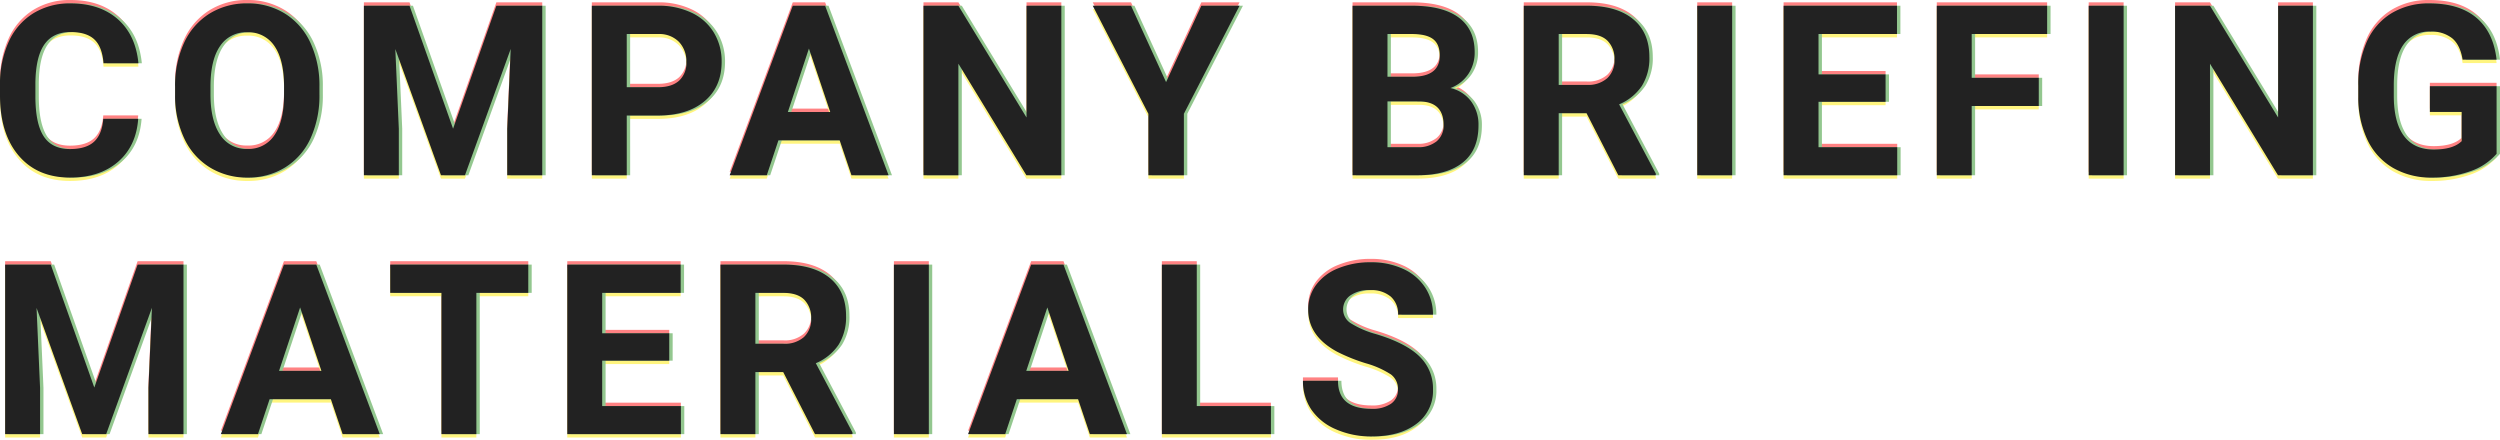
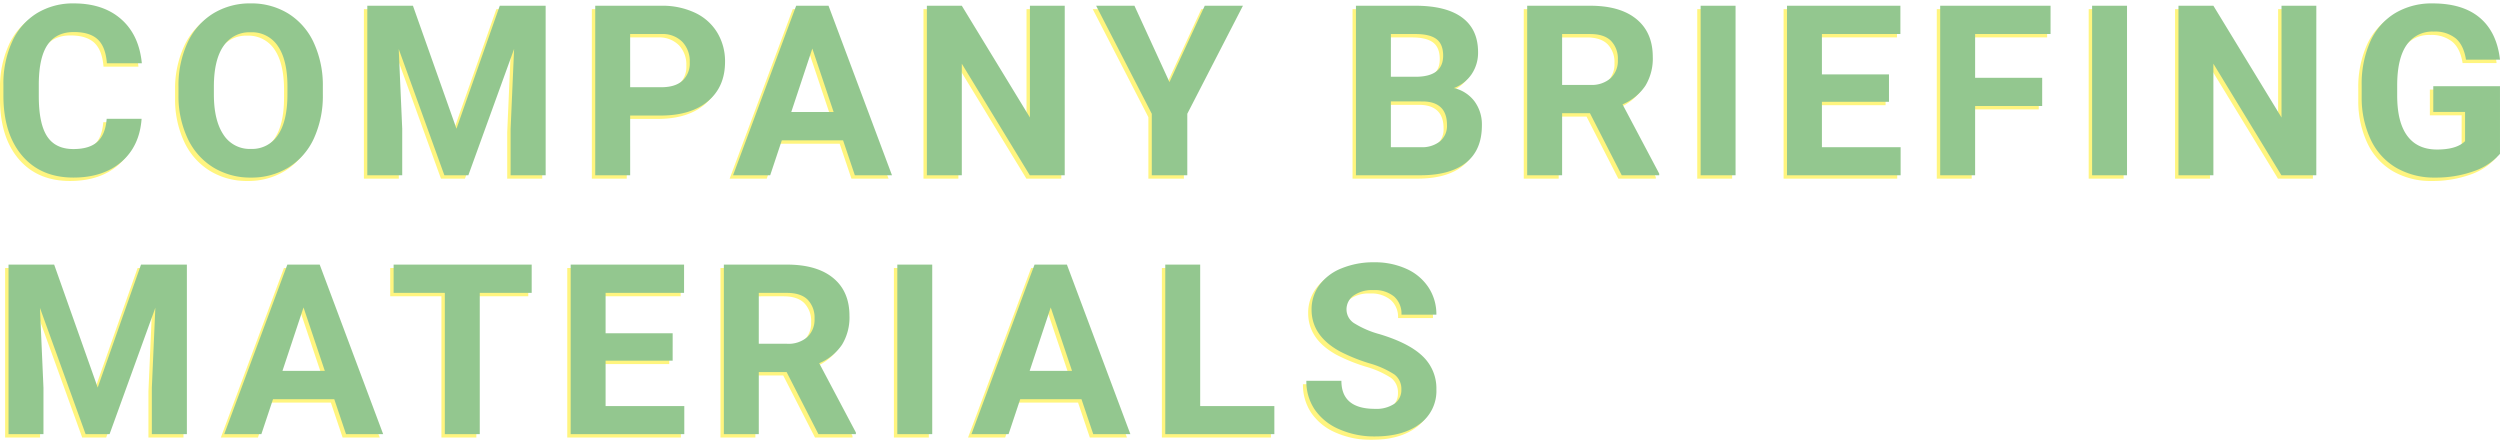
<svg xmlns="http://www.w3.org/2000/svg" id="会社説明会資料" width="733.97" height="129.133" viewBox="0 0 733.97 129.133">
  <g id="重なり" transform="translate(120.061 78.449)" opacity="0.5">
-     <path id="パス_110297" data-name="パス 110297" d="M43.511-16.577q-.581,8.032-5.93,12.646T23.481.684q-9.57,0-15.056-6.443T2.939-23.447v-3.042A29.832,29.832,0,0,1,5.469-39.136,18.954,18.954,0,0,1,12.7-47.527a20.25,20.25,0,0,1,10.92-2.922q8.613,0,13.877,4.614t6.084,12.954H33.325q-.376-4.819-2.683-6.99t-7.024-2.17q-5.127,0-7.673,3.674t-2.615,11.4v3.76q0,8.066,2.444,11.792T23.481-7.69q4.751,0,7.092-2.17t2.683-6.716Zm53.212-7.178a30.042,30.042,0,0,1-2.6,12.886,19.563,19.563,0,0,1-7.434,8.545A20.564,20.564,0,0,1,75.6.684,20.7,20.7,0,0,1,64.56-2.29a19.755,19.755,0,0,1-7.52-8.494,29.183,29.183,0,0,1-2.7-12.7v-2.461a29.884,29.884,0,0,1,2.649-12.937,19.723,19.723,0,0,1,7.485-8.579,20.59,20.59,0,0,1,11.057-2.991,20.59,20.59,0,0,1,11.057,2.991,19.723,19.723,0,0,1,7.485,8.579,29.8,29.8,0,0,1,2.649,12.9ZM86.332-26.011q0-7.827-2.8-11.895a9.134,9.134,0,0,0-8-4.067,9.137,9.137,0,0,0-7.964,4.016q-2.8,4.016-2.837,11.775v2.427q0,7.622,2.8,11.826a9.11,9.11,0,0,0,8.066,4.2,9.028,9.028,0,0,0,7.93-4.05q2.769-4.05,2.8-11.809Zm36.84-23.755,12.783,36.094,12.715-36.094h13.467V0H151.849V-13.6l1.025-23.481L139.442,0H132.4L119-37.051,120.028-13.6V0H109.774V-49.766Zm63.774,32.231V0H176.693V-49.766h19.414a22.461,22.461,0,0,1,9.861,2.051,15.112,15.112,0,0,1,6.545,5.828,16.249,16.249,0,0,1,2.29,8.6q0,7.314-5.007,11.536t-13.86,4.221Zm0-8.306h9.16q4.067,0,6.2-1.914a6.962,6.962,0,0,0,2.136-5.469,8.209,8.209,0,0,0-2.153-5.913,8.044,8.044,0,0,0-5.947-2.324h-9.4Zm62.509,15.586H231.477L228.059,0h-10.9l18.525-49.766h9.5L263.811,0h-10.9Zm-15.21-8.306h12.441l-6.255-18.628ZM314.528,0H304.274L284.313-32.744V0H274.06V-49.766h10.254l20,32.813V-49.766h10.22Zm30.756-27.344,10.356-22.422h11.211L350.514-18.047V0H340.089V-18.047L323.751-49.766H335ZM400.029,0V-49.766h17.432q9.058,0,13.74,3.469t4.683,10.168A11.244,11.244,0,0,1,434-29.685a10.859,10.859,0,0,1-5.229,4.084,10.506,10.506,0,0,1,6.033,3.862,11.418,11.418,0,0,1,2.2,7.109q0,7.178-4.58,10.869T419.375,0Zm10.254-21.67V-8.237h8.784a8.477,8.477,0,0,0,5.657-1.726,5.919,5.919,0,0,0,2.034-4.768q0-6.836-7.075-6.938Zm0-7.246h7.588q7.759-.137,7.759-6.187,0-3.384-1.965-4.871t-6.2-1.487h-7.178Zm58.442,10.7h-8.169V0H450.3V-49.766h18.491q8.818,0,13.6,3.931t4.785,11.108a15.311,15.311,0,0,1-2.2,8.494,15.036,15.036,0,0,1-6.682,5.417L489.062-.479V0H478.056Zm-8.169-8.306h8.271a8.469,8.469,0,0,0,5.981-1.965,7.025,7.025,0,0,0,2.119-5.417,7.519,7.519,0,0,0-2-5.537q-2-2.017-6.135-2.017h-8.237ZM511.479,0H501.225V-49.766h10.254Zm45.043-21.567H536.834v13.33H559.94V0H526.58V-49.766h33.291v8.306H536.834V-29.6h19.688Zm44.975,1.23H581.809V0H571.555V-49.766h32.4v8.306H581.809v12.852H601.5ZM626.408,0H616.154V-49.766h10.254Zm55.571,0H671.725L651.764-32.744V0H641.51V-49.766h10.254l20,32.813V-49.766h10.22Zm53.93-6.289a17.8,17.8,0,0,1-7.827,5.144A32.778,32.778,0,0,1,716.871.684a22.208,22.208,0,0,1-11.331-2.82,18.808,18.808,0,0,1-7.52-8.186A28.811,28.811,0,0,1,695.3-22.935v-3.384a30.6,30.6,0,0,1,2.512-12.9,18.584,18.584,0,0,1,7.246-8.34,20.872,20.872,0,0,1,11.091-2.888q8.853,0,13.843,4.221t5.913,12.288h-9.98q-.684-4.272-3.025-6.255a9.661,9.661,0,0,0-6.443-1.982,9.092,9.092,0,0,0-7.964,3.931q-2.734,3.931-2.769,11.689v3.179q0,7.827,2.974,11.826t8.716,4q5.776,0,8.237-2.461v-8.579h-9.331v-7.554h19.585ZM17.842,26.234,30.625,62.328,43.34,26.234H56.807V76H46.519V62.4l1.025-23.481L34.111,76H27.07l-13.4-37.051L14.7,62.4V76H4.443V26.234Zm82.231,39.512H82.094L78.676,76h-10.9L86.3,26.234h9.5L114.428,76h-10.9ZM84.863,57.44H97.3L91.049,38.813Zm73.173-22.9H142.792V76H132.538V34.54H117.5V26.234h40.537Zm41.386,19.893H179.735v13.33H202.84V76H169.481V26.234h33.291V34.54H179.735V46.4h19.688Zm33.456,3.35H224.71V76H214.456V26.234h18.491q8.818,0,13.6,3.931t4.785,11.108a15.311,15.311,0,0,1-2.2,8.494,15.035,15.035,0,0,1-6.682,5.417l10.767,20.337V76H242.21Zm-8.169-8.306h8.271a8.469,8.469,0,0,0,5.981-1.965,7.025,7.025,0,0,0,2.119-5.417,7.519,7.519,0,0,0-2-5.537q-2-2.017-6.135-2.017H224.71ZM275.632,76H265.378V26.234h10.254Zm43.813-10.254H301.466L298.048,76h-10.9L305.67,26.234h9.5L333.8,76H322.9Zm-15.21-8.306h12.441l-6.255-18.628ZM354.3,67.763h21.772V76H344.049V26.234H354.3Zm59.057-4.819a5.262,5.262,0,0,0-2.051-4.46,26.9,26.9,0,0,0-7.383-3.281,52.337,52.337,0,0,1-8.442-3.4q-8.477-4.58-8.477-12.339a12.017,12.017,0,0,1,2.273-7.195,14.826,14.826,0,0,1,6.528-4.939,24.572,24.572,0,0,1,9.553-1.777,22.366,22.366,0,0,1,9.5,1.931,15.13,15.13,0,0,1,6.477,5.452,14.265,14.265,0,0,1,2.307,8H413.394a6.711,6.711,0,0,0-2.153-5.315,8.852,8.852,0,0,0-6.05-1.9,9.457,9.457,0,0,0-5.845,1.589,5.013,5.013,0,0,0-2.085,4.187,4.8,4.8,0,0,0,2.444,4.067A27.61,27.61,0,0,0,406.9,46.64q8.75,2.632,12.749,6.528a13,13,0,0,1,4,9.707,11.976,11.976,0,0,1-4.888,10.134q-4.888,3.674-13.159,3.674a25.411,25.411,0,0,1-10.459-2.1,16.55,16.55,0,0,1-7.195-5.759,14.749,14.749,0,0,1-2.478-8.477h10.288q0,8.237,9.844,8.237a9.576,9.576,0,0,0,5.708-1.487A4.837,4.837,0,0,0,413.36,62.943Z" transform="translate(-123 -28)" fill="#ff0508" />
    <path id="パス_110296" data-name="パス 110296" d="M43.511-16.577q-.581,8.032-5.93,12.646T23.481.684q-9.57,0-15.056-6.443T2.939-23.447v-3.042A29.832,29.832,0,0,1,5.469-39.136,18.954,18.954,0,0,1,12.7-47.527a20.25,20.25,0,0,1,10.92-2.922q8.613,0,13.877,4.614t6.084,12.954H33.325q-.376-4.819-2.683-6.99t-7.024-2.17q-5.127,0-7.673,3.674t-2.615,11.4v3.76q0,8.066,2.444,11.792T23.481-7.69q4.751,0,7.092-2.17t2.683-6.716Zm53.212-7.178a30.042,30.042,0,0,1-2.6,12.886,19.563,19.563,0,0,1-7.434,8.545A20.564,20.564,0,0,1,75.6.684,20.7,20.7,0,0,1,64.56-2.29a19.755,19.755,0,0,1-7.52-8.494,29.183,29.183,0,0,1-2.7-12.7v-2.461a29.884,29.884,0,0,1,2.649-12.937,19.723,19.723,0,0,1,7.485-8.579,20.59,20.59,0,0,1,11.057-2.991,20.59,20.59,0,0,1,11.057,2.991,19.723,19.723,0,0,1,7.485,8.579,29.8,29.8,0,0,1,2.649,12.9ZM86.332-26.011q0-7.827-2.8-11.895a9.134,9.134,0,0,0-8-4.067,9.137,9.137,0,0,0-7.964,4.016q-2.8,4.016-2.837,11.775v2.427q0,7.622,2.8,11.826a9.11,9.11,0,0,0,8.066,4.2,9.028,9.028,0,0,0,7.93-4.05q2.769-4.05,2.8-11.809Zm36.84-23.755,12.783,36.094,12.715-36.094h13.467V0H151.849V-13.6l1.025-23.481L139.442,0H132.4L119-37.051,120.028-13.6V0H109.774V-49.766Zm63.774,32.231V0H176.693V-49.766h19.414a22.461,22.461,0,0,1,9.861,2.051,15.112,15.112,0,0,1,6.545,5.828,16.249,16.249,0,0,1,2.29,8.6q0,7.314-5.007,11.536t-13.86,4.221Zm0-8.306h9.16q4.067,0,6.2-1.914a6.962,6.962,0,0,0,2.136-5.469,8.209,8.209,0,0,0-2.153-5.913,8.044,8.044,0,0,0-5.947-2.324h-9.4Zm62.509,15.586H231.477L228.059,0h-10.9l18.525-49.766h9.5L263.811,0h-10.9Zm-15.21-8.306h12.441l-6.255-18.628ZM314.528,0H304.274L284.313-32.744V0H274.06V-49.766h10.254l20,32.813V-49.766h10.22Zm30.756-27.344,10.356-22.422h11.211L350.514-18.047V0H340.089V-18.047L323.751-49.766H335ZM400.029,0V-49.766h17.432q9.058,0,13.74,3.469t4.683,10.168A11.244,11.244,0,0,1,434-29.685a10.859,10.859,0,0,1-5.229,4.084,10.506,10.506,0,0,1,6.033,3.862,11.418,11.418,0,0,1,2.2,7.109q0,7.178-4.58,10.869T419.375,0Zm10.254-21.67V-8.237h8.784a8.477,8.477,0,0,0,5.657-1.726,5.919,5.919,0,0,0,2.034-4.768q0-6.836-7.075-6.938Zm0-7.246h7.588q7.759-.137,7.759-6.187,0-3.384-1.965-4.871t-6.2-1.487h-7.178Zm58.442,10.7h-8.169V0H450.3V-49.766h18.491q8.818,0,13.6,3.931t4.785,11.108a15.311,15.311,0,0,1-2.2,8.494,15.036,15.036,0,0,1-6.682,5.417L489.062-.479V0H478.056Zm-8.169-8.306h8.271a8.469,8.469,0,0,0,5.981-1.965,7.025,7.025,0,0,0,2.119-5.417,7.519,7.519,0,0,0-2-5.537q-2-2.017-6.135-2.017h-8.237ZM511.479,0H501.225V-49.766h10.254Zm45.043-21.567H536.834v13.33H559.94V0H526.58V-49.766h33.291v8.306H536.834V-29.6h19.688Zm44.975,1.23H581.809V0H571.555V-49.766h32.4v8.306H581.809v12.852H601.5ZM626.408,0H616.154V-49.766h10.254Zm55.571,0H671.725L651.764-32.744V0H641.51V-49.766h10.254l20,32.813V-49.766h10.22Zm53.93-6.289a17.8,17.8,0,0,1-7.827,5.144A32.778,32.778,0,0,1,716.871.684a22.208,22.208,0,0,1-11.331-2.82,18.808,18.808,0,0,1-7.52-8.186A28.811,28.811,0,0,1,695.3-22.935v-3.384a30.6,30.6,0,0,1,2.512-12.9,18.584,18.584,0,0,1,7.246-8.34,20.872,20.872,0,0,1,11.091-2.888q8.853,0,13.843,4.221t5.913,12.288h-9.98q-.684-4.272-3.025-6.255a9.661,9.661,0,0,0-6.443-1.982,9.092,9.092,0,0,0-7.964,3.931q-2.734,3.931-2.769,11.689v3.179q0,7.827,2.974,11.826t8.716,4q5.776,0,8.237-2.461v-8.579h-9.331v-7.554h19.585ZM17.842,26.234,30.625,62.328,43.34,26.234H56.807V76H46.519V62.4l1.025-23.481L34.111,76H27.07l-13.4-37.051L14.7,62.4V76H4.443V26.234Zm82.231,39.512H82.094L78.676,76h-10.9L86.3,26.234h9.5L114.428,76h-10.9ZM84.863,57.44H97.3L91.049,38.813Zm73.173-22.9H142.792V76H132.538V34.54H117.5V26.234h40.537Zm41.386,19.893H179.735v13.33H202.84V76H169.481V26.234h33.291V34.54H179.735V46.4h19.688Zm33.456,3.35H224.71V76H214.456V26.234h18.491q8.818,0,13.6,3.931t4.785,11.108a15.311,15.311,0,0,1-2.2,8.494,15.035,15.035,0,0,1-6.682,5.417l10.767,20.337V76H242.21Zm-8.169-8.306h8.271a8.469,8.469,0,0,0,5.981-1.965,7.025,7.025,0,0,0,2.119-5.417,7.519,7.519,0,0,0-2-5.537q-2-2.017-6.135-2.017H224.71ZM275.632,76H265.378V26.234h10.254Zm43.813-10.254H301.466L298.048,76h-10.9L305.67,26.234h9.5L333.8,76H322.9Zm-15.21-8.306h12.441l-6.255-18.628ZM354.3,67.763h21.772V76H344.049V26.234H354.3Zm59.057-4.819a5.262,5.262,0,0,0-2.051-4.46,26.9,26.9,0,0,0-7.383-3.281,52.337,52.337,0,0,1-8.442-3.4q-8.477-4.58-8.477-12.339a12.017,12.017,0,0,1,2.273-7.195,14.826,14.826,0,0,1,6.528-4.939,24.572,24.572,0,0,1,9.553-1.777,22.366,22.366,0,0,1,9.5,1.931,15.13,15.13,0,0,1,6.477,5.452,14.265,14.265,0,0,1,2.307,8H413.394a6.711,6.711,0,0,0-2.153-5.315,8.852,8.852,0,0,0-6.05-1.9,9.457,9.457,0,0,0-5.845,1.589,5.013,5.013,0,0,0-2.085,4.187,4.8,4.8,0,0,0,2.444,4.067A27.61,27.61,0,0,0,406.9,46.64q8.75,2.632,12.749,6.528a13,13,0,0,1,4,9.707,11.976,11.976,0,0,1-4.888,10.134q-4.888,3.674-13.159,3.674a25.411,25.411,0,0,1-10.459-2.1,16.55,16.55,0,0,1-7.195-5.759,14.749,14.749,0,0,1-2.478-8.477h10.288q0,8.237,9.844,8.237a9.576,9.576,0,0,0,5.708-1.487A4.837,4.837,0,0,0,413.36,62.943Z" transform="translate(-123 -26)" fill="#ffeb00" />
    <path id="パス_110295" data-name="パス 110295" d="M43.511-16.577q-.581,8.032-5.93,12.646T23.481.684q-9.57,0-15.056-6.443T2.939-23.447v-3.042A29.832,29.832,0,0,1,5.469-39.136,18.954,18.954,0,0,1,12.7-47.527a20.25,20.25,0,0,1,10.92-2.922q8.613,0,13.877,4.614t6.084,12.954H33.325q-.376-4.819-2.683-6.99t-7.024-2.17q-5.127,0-7.673,3.674t-2.615,11.4v3.76q0,8.066,2.444,11.792T23.481-7.69q4.751,0,7.092-2.17t2.683-6.716Zm53.212-7.178a30.042,30.042,0,0,1-2.6,12.886,19.563,19.563,0,0,1-7.434,8.545A20.564,20.564,0,0,1,75.6.684,20.7,20.7,0,0,1,64.56-2.29a19.755,19.755,0,0,1-7.52-8.494,29.183,29.183,0,0,1-2.7-12.7v-2.461a29.884,29.884,0,0,1,2.649-12.937,19.723,19.723,0,0,1,7.485-8.579,20.59,20.59,0,0,1,11.057-2.991,20.59,20.59,0,0,1,11.057,2.991,19.723,19.723,0,0,1,7.485,8.579,29.8,29.8,0,0,1,2.649,12.9ZM86.332-26.011q0-7.827-2.8-11.895a9.134,9.134,0,0,0-8-4.067,9.137,9.137,0,0,0-7.964,4.016q-2.8,4.016-2.837,11.775v2.427q0,7.622,2.8,11.826a9.11,9.11,0,0,0,8.066,4.2,9.028,9.028,0,0,0,7.93-4.05q2.769-4.05,2.8-11.809Zm36.84-23.755,12.783,36.094,12.715-36.094h13.467V0H151.849V-13.6l1.025-23.481L139.442,0H132.4L119-37.051,120.028-13.6V0H109.774V-49.766Zm63.774,32.231V0H176.693V-49.766h19.414a22.461,22.461,0,0,1,9.861,2.051,15.112,15.112,0,0,1,6.545,5.828,16.249,16.249,0,0,1,2.29,8.6q0,7.314-5.007,11.536t-13.86,4.221Zm0-8.306h9.16q4.067,0,6.2-1.914a6.962,6.962,0,0,0,2.136-5.469,8.209,8.209,0,0,0-2.153-5.913,8.044,8.044,0,0,0-5.947-2.324h-9.4Zm62.509,15.586H231.477L228.059,0h-10.9l18.525-49.766h9.5L263.811,0h-10.9Zm-15.21-8.306h12.441l-6.255-18.628ZM314.528,0H304.274L284.313-32.744V0H274.06V-49.766h10.254l20,32.813V-49.766h10.22Zm30.756-27.344,10.356-22.422h11.211L350.514-18.047V0H340.089V-18.047L323.751-49.766H335ZM400.029,0V-49.766h17.432q9.058,0,13.74,3.469t4.683,10.168A11.244,11.244,0,0,1,434-29.685a10.859,10.859,0,0,1-5.229,4.084,10.506,10.506,0,0,1,6.033,3.862,11.418,11.418,0,0,1,2.2,7.109q0,7.178-4.58,10.869T419.375,0Zm10.254-21.67V-8.237h8.784a8.477,8.477,0,0,0,5.657-1.726,5.919,5.919,0,0,0,2.034-4.768q0-6.836-7.075-6.938Zm0-7.246h7.588q7.759-.137,7.759-6.187,0-3.384-1.965-4.871t-6.2-1.487h-7.178Zm58.442,10.7h-8.169V0H450.3V-49.766h18.491q8.818,0,13.6,3.931t4.785,11.108a15.311,15.311,0,0,1-2.2,8.494,15.036,15.036,0,0,1-6.682,5.417L489.062-.479V0H478.056Zm-8.169-8.306h8.271a8.469,8.469,0,0,0,5.981-1.965,7.025,7.025,0,0,0,2.119-5.417,7.519,7.519,0,0,0-2-5.537q-2-2.017-6.135-2.017h-8.237ZM511.479,0H501.225V-49.766h10.254Zm45.043-21.567H536.834v13.33H559.94V0H526.58V-49.766h33.291v8.306H536.834V-29.6h19.688Zm44.975,1.23H581.809V0H571.555V-49.766h32.4v8.306H581.809v12.852H601.5ZM626.408,0H616.154V-49.766h10.254Zm55.571,0H671.725L651.764-32.744V0H641.51V-49.766h10.254l20,32.813V-49.766h10.22Zm53.93-6.289a17.8,17.8,0,0,1-7.827,5.144A32.778,32.778,0,0,1,716.871.684a22.208,22.208,0,0,1-11.331-2.82,18.808,18.808,0,0,1-7.52-8.186A28.811,28.811,0,0,1,695.3-22.935v-3.384a30.6,30.6,0,0,1,2.512-12.9,18.584,18.584,0,0,1,7.246-8.34,20.872,20.872,0,0,1,11.091-2.888q8.853,0,13.843,4.221t5.913,12.288h-9.98q-.684-4.272-3.025-6.255a9.661,9.661,0,0,0-6.443-1.982,9.092,9.092,0,0,0-7.964,3.931q-2.734,3.931-2.769,11.689v3.179q0,7.827,2.974,11.826t8.716,4q5.776,0,8.237-2.461v-8.579h-9.331v-7.554h19.585ZM17.842,26.234,30.625,62.328,43.34,26.234H56.807V76H46.519V62.4l1.025-23.481L34.111,76H27.07l-13.4-37.051L14.7,62.4V76H4.443V26.234Zm82.231,39.512H82.094L78.676,76h-10.9L86.3,26.234h9.5L114.428,76h-10.9ZM84.863,57.44H97.3L91.049,38.813Zm73.173-22.9H142.792V76H132.538V34.54H117.5V26.234h40.537Zm41.386,19.893H179.735v13.33H202.84V76H169.481V26.234h33.291V34.54H179.735V46.4h19.688Zm33.456,3.35H224.71V76H214.456V26.234h18.491q8.818,0,13.6,3.931t4.785,11.108a15.311,15.311,0,0,1-2.2,8.494,15.035,15.035,0,0,1-6.682,5.417l10.767,20.337V76H242.21Zm-8.169-8.306h8.271a8.469,8.469,0,0,0,5.981-1.965,7.025,7.025,0,0,0,2.119-5.417,7.519,7.519,0,0,0-2-5.537q-2-2.017-6.135-2.017H224.71ZM275.632,76H265.378V26.234h10.254Zm43.813-10.254H301.466L298.048,76h-10.9L305.67,26.234h9.5L333.8,76H322.9Zm-15.21-8.306h12.441l-6.255-18.628ZM354.3,67.763h21.772V76H344.049V26.234H354.3Zm59.057-4.819a5.262,5.262,0,0,0-2.051-4.46,26.9,26.9,0,0,0-7.383-3.281,52.337,52.337,0,0,1-8.442-3.4q-8.477-4.58-8.477-12.339a12.017,12.017,0,0,1,2.273-7.195,14.826,14.826,0,0,1,6.528-4.939,24.572,24.572,0,0,1,9.553-1.777,22.366,22.366,0,0,1,9.5,1.931,15.13,15.13,0,0,1,6.477,5.452,14.265,14.265,0,0,1,2.307,8H413.394a6.711,6.711,0,0,0-2.153-5.315,8.852,8.852,0,0,0-6.05-1.9,9.457,9.457,0,0,0-5.845,1.589,5.013,5.013,0,0,0-2.085,4.187,4.8,4.8,0,0,0,2.444,4.067A27.61,27.61,0,0,0,406.9,46.64q8.75,2.632,12.749,6.528a13,13,0,0,1,4,9.707,11.976,11.976,0,0,1-4.888,10.134q-4.888,3.674-13.159,3.674a25.411,25.411,0,0,1-10.459-2.1,16.55,16.55,0,0,1-7.195-5.759,14.749,14.749,0,0,1-2.478-8.477h10.288q0,8.237,9.844,8.237a9.576,9.576,0,0,0,5.708-1.487A4.837,4.837,0,0,0,413.36,62.943Z" transform="translate(-122 -27)" fill="#28901f" />
  </g>
-   <path id="パス_110294" data-name="パス 110294" d="M43.511-16.577q-.581,8.032-5.93,12.646T23.481.684q-9.57,0-15.056-6.443T2.939-23.447v-3.042A29.832,29.832,0,0,1,5.469-39.136,18.954,18.954,0,0,1,12.7-47.527a20.25,20.25,0,0,1,10.92-2.922q8.613,0,13.877,4.614t6.084,12.954H33.325q-.376-4.819-2.683-6.99t-7.024-2.17q-5.127,0-7.673,3.674t-2.615,11.4v3.76q0,8.066,2.444,11.792T23.481-7.69q4.751,0,7.092-2.17t2.683-6.716Zm53.212-7.178a30.042,30.042,0,0,1-2.6,12.886,19.563,19.563,0,0,1-7.434,8.545A20.564,20.564,0,0,1,75.6.684,20.7,20.7,0,0,1,64.56-2.29a19.755,19.755,0,0,1-7.52-8.494,29.183,29.183,0,0,1-2.7-12.7v-2.461a29.884,29.884,0,0,1,2.649-12.937,19.723,19.723,0,0,1,7.485-8.579,20.59,20.59,0,0,1,11.057-2.991,20.59,20.59,0,0,1,11.057,2.991,19.723,19.723,0,0,1,7.485,8.579,29.8,29.8,0,0,1,2.649,12.9ZM86.332-26.011q0-7.827-2.8-11.895a9.134,9.134,0,0,0-8-4.067,9.137,9.137,0,0,0-7.964,4.016q-2.8,4.016-2.837,11.775v2.427q0,7.622,2.8,11.826a9.11,9.11,0,0,0,8.066,4.2,9.028,9.028,0,0,0,7.93-4.05q2.769-4.05,2.8-11.809Zm36.84-23.755,12.783,36.094,12.715-36.094h13.467V0H151.849V-13.6l1.025-23.481L139.442,0H132.4L119-37.051,120.028-13.6V0H109.774V-49.766Zm63.774,32.231V0H176.693V-49.766h19.414a22.461,22.461,0,0,1,9.861,2.051,15.112,15.112,0,0,1,6.545,5.828,16.249,16.249,0,0,1,2.29,8.6q0,7.314-5.007,11.536t-13.86,4.221Zm0-8.306h9.16q4.067,0,6.2-1.914a6.962,6.962,0,0,0,2.136-5.469,8.209,8.209,0,0,0-2.153-5.913,8.044,8.044,0,0,0-5.947-2.324h-9.4Zm62.509,15.586H231.477L228.059,0h-10.9l18.525-49.766h9.5L263.811,0h-10.9Zm-15.21-8.306h12.441l-6.255-18.628ZM314.528,0H304.274L284.313-32.744V0H274.06V-49.766h10.254l20,32.813V-49.766h10.22Zm30.756-27.344,10.356-22.422h11.211L350.514-18.047V0H340.089V-18.047L323.751-49.766H335ZM400.029,0V-49.766h17.432q9.058,0,13.74,3.469t4.683,10.168A11.244,11.244,0,0,1,434-29.685a10.859,10.859,0,0,1-5.229,4.084,10.506,10.506,0,0,1,6.033,3.862,11.418,11.418,0,0,1,2.2,7.109q0,7.178-4.58,10.869T419.375,0Zm10.254-21.67V-8.237h8.784a8.477,8.477,0,0,0,5.657-1.726,5.919,5.919,0,0,0,2.034-4.768q0-6.836-7.075-6.938Zm0-7.246h7.588q7.759-.137,7.759-6.187,0-3.384-1.965-4.871t-6.2-1.487h-7.178Zm58.442,10.7h-8.169V0H450.3V-49.766h18.491q8.818,0,13.6,3.931t4.785,11.108a15.311,15.311,0,0,1-2.2,8.494,15.036,15.036,0,0,1-6.682,5.417L489.062-.479V0H478.056Zm-8.169-8.306h8.271a8.469,8.469,0,0,0,5.981-1.965,7.025,7.025,0,0,0,2.119-5.417,7.519,7.519,0,0,0-2-5.537q-2-2.017-6.135-2.017h-8.237ZM511.479,0H501.225V-49.766h10.254Zm45.043-21.567H536.834v13.33H559.94V0H526.58V-49.766h33.291v8.306H536.834V-29.6h19.688Zm44.975,1.23H581.809V0H571.555V-49.766h32.4v8.306H581.809v12.852H601.5ZM626.408,0H616.154V-49.766h10.254Zm55.571,0H671.725L651.764-32.744V0H641.51V-49.766h10.254l20,32.813V-49.766h10.22Zm53.93-6.289a17.8,17.8,0,0,1-7.827,5.144A32.778,32.778,0,0,1,716.871.684a22.208,22.208,0,0,1-11.331-2.82,18.808,18.808,0,0,1-7.52-8.186A28.811,28.811,0,0,1,695.3-22.935v-3.384a30.6,30.6,0,0,1,2.512-12.9,18.584,18.584,0,0,1,7.246-8.34,20.872,20.872,0,0,1,11.091-2.888q8.853,0,13.843,4.221t5.913,12.288h-9.98q-.684-4.272-3.025-6.255a9.661,9.661,0,0,0-6.443-1.982,9.092,9.092,0,0,0-7.964,3.931q-2.734,3.931-2.769,11.689v3.179q0,7.827,2.974,11.826t8.716,4q5.776,0,8.237-2.461v-8.579h-9.331v-7.554h19.585ZM17.842,26.234,30.625,62.328,43.34,26.234H56.807V76H46.519V62.4l1.025-23.481L34.111,76H27.07l-13.4-37.051L14.7,62.4V76H4.443V26.234Zm82.231,39.512H82.094L78.676,76h-10.9L86.3,26.234h9.5L114.428,76h-10.9ZM84.863,57.44H97.3L91.049,38.813Zm73.173-22.9H142.792V76H132.538V34.54H117.5V26.234h40.537Zm41.386,19.893H179.735v13.33H202.84V76H169.481V26.234h33.291V34.54H179.735V46.4h19.688Zm33.456,3.35H224.71V76H214.456V26.234h18.491q8.818,0,13.6,3.931t4.785,11.108a15.311,15.311,0,0,1-2.2,8.494,15.035,15.035,0,0,1-6.682,5.417l10.767,20.337V76H242.21Zm-8.169-8.306h8.271a8.469,8.469,0,0,0,5.981-1.965,7.025,7.025,0,0,0,2.119-5.417,7.519,7.519,0,0,0-2-5.537q-2-2.017-6.135-2.017H224.71ZM275.632,76H265.378V26.234h10.254Zm43.813-10.254H301.466L298.048,76h-10.9L305.67,26.234h9.5L333.8,76H322.9Zm-15.21-8.306h12.441l-6.255-18.628ZM354.3,67.763h21.772V76H344.049V26.234H354.3Zm59.057-4.819a5.262,5.262,0,0,0-2.051-4.46,26.9,26.9,0,0,0-7.383-3.281,52.337,52.337,0,0,1-8.442-3.4q-8.477-4.58-8.477-12.339a12.017,12.017,0,0,1,2.273-7.195,14.826,14.826,0,0,1,6.528-4.939,24.572,24.572,0,0,1,9.553-1.777,22.366,22.366,0,0,1,9.5,1.931,15.13,15.13,0,0,1,6.477,5.452,14.265,14.265,0,0,1,2.307,8H413.394a6.711,6.711,0,0,0-2.153-5.315,8.852,8.852,0,0,0-6.05-1.9,9.457,9.457,0,0,0-5.845,1.589,5.013,5.013,0,0,0-2.085,4.187,4.8,4.8,0,0,0,2.444,4.067A27.61,27.61,0,0,0,406.9,46.64q8.75,2.632,12.749,6.528a13,13,0,0,1,4,9.707,11.976,11.976,0,0,1-4.888,10.134q-4.888,3.674-13.159,3.674a25.411,25.411,0,0,1-10.459-2.1,16.55,16.55,0,0,1-7.195-5.759,14.749,14.749,0,0,1-2.478-8.477h10.288q0,8.237,9.844,8.237a9.576,9.576,0,0,0,5.708-1.487A4.837,4.837,0,0,0,413.36,62.943Z" transform="translate(-2.939 51.449)" fill="#222" />
</svg>